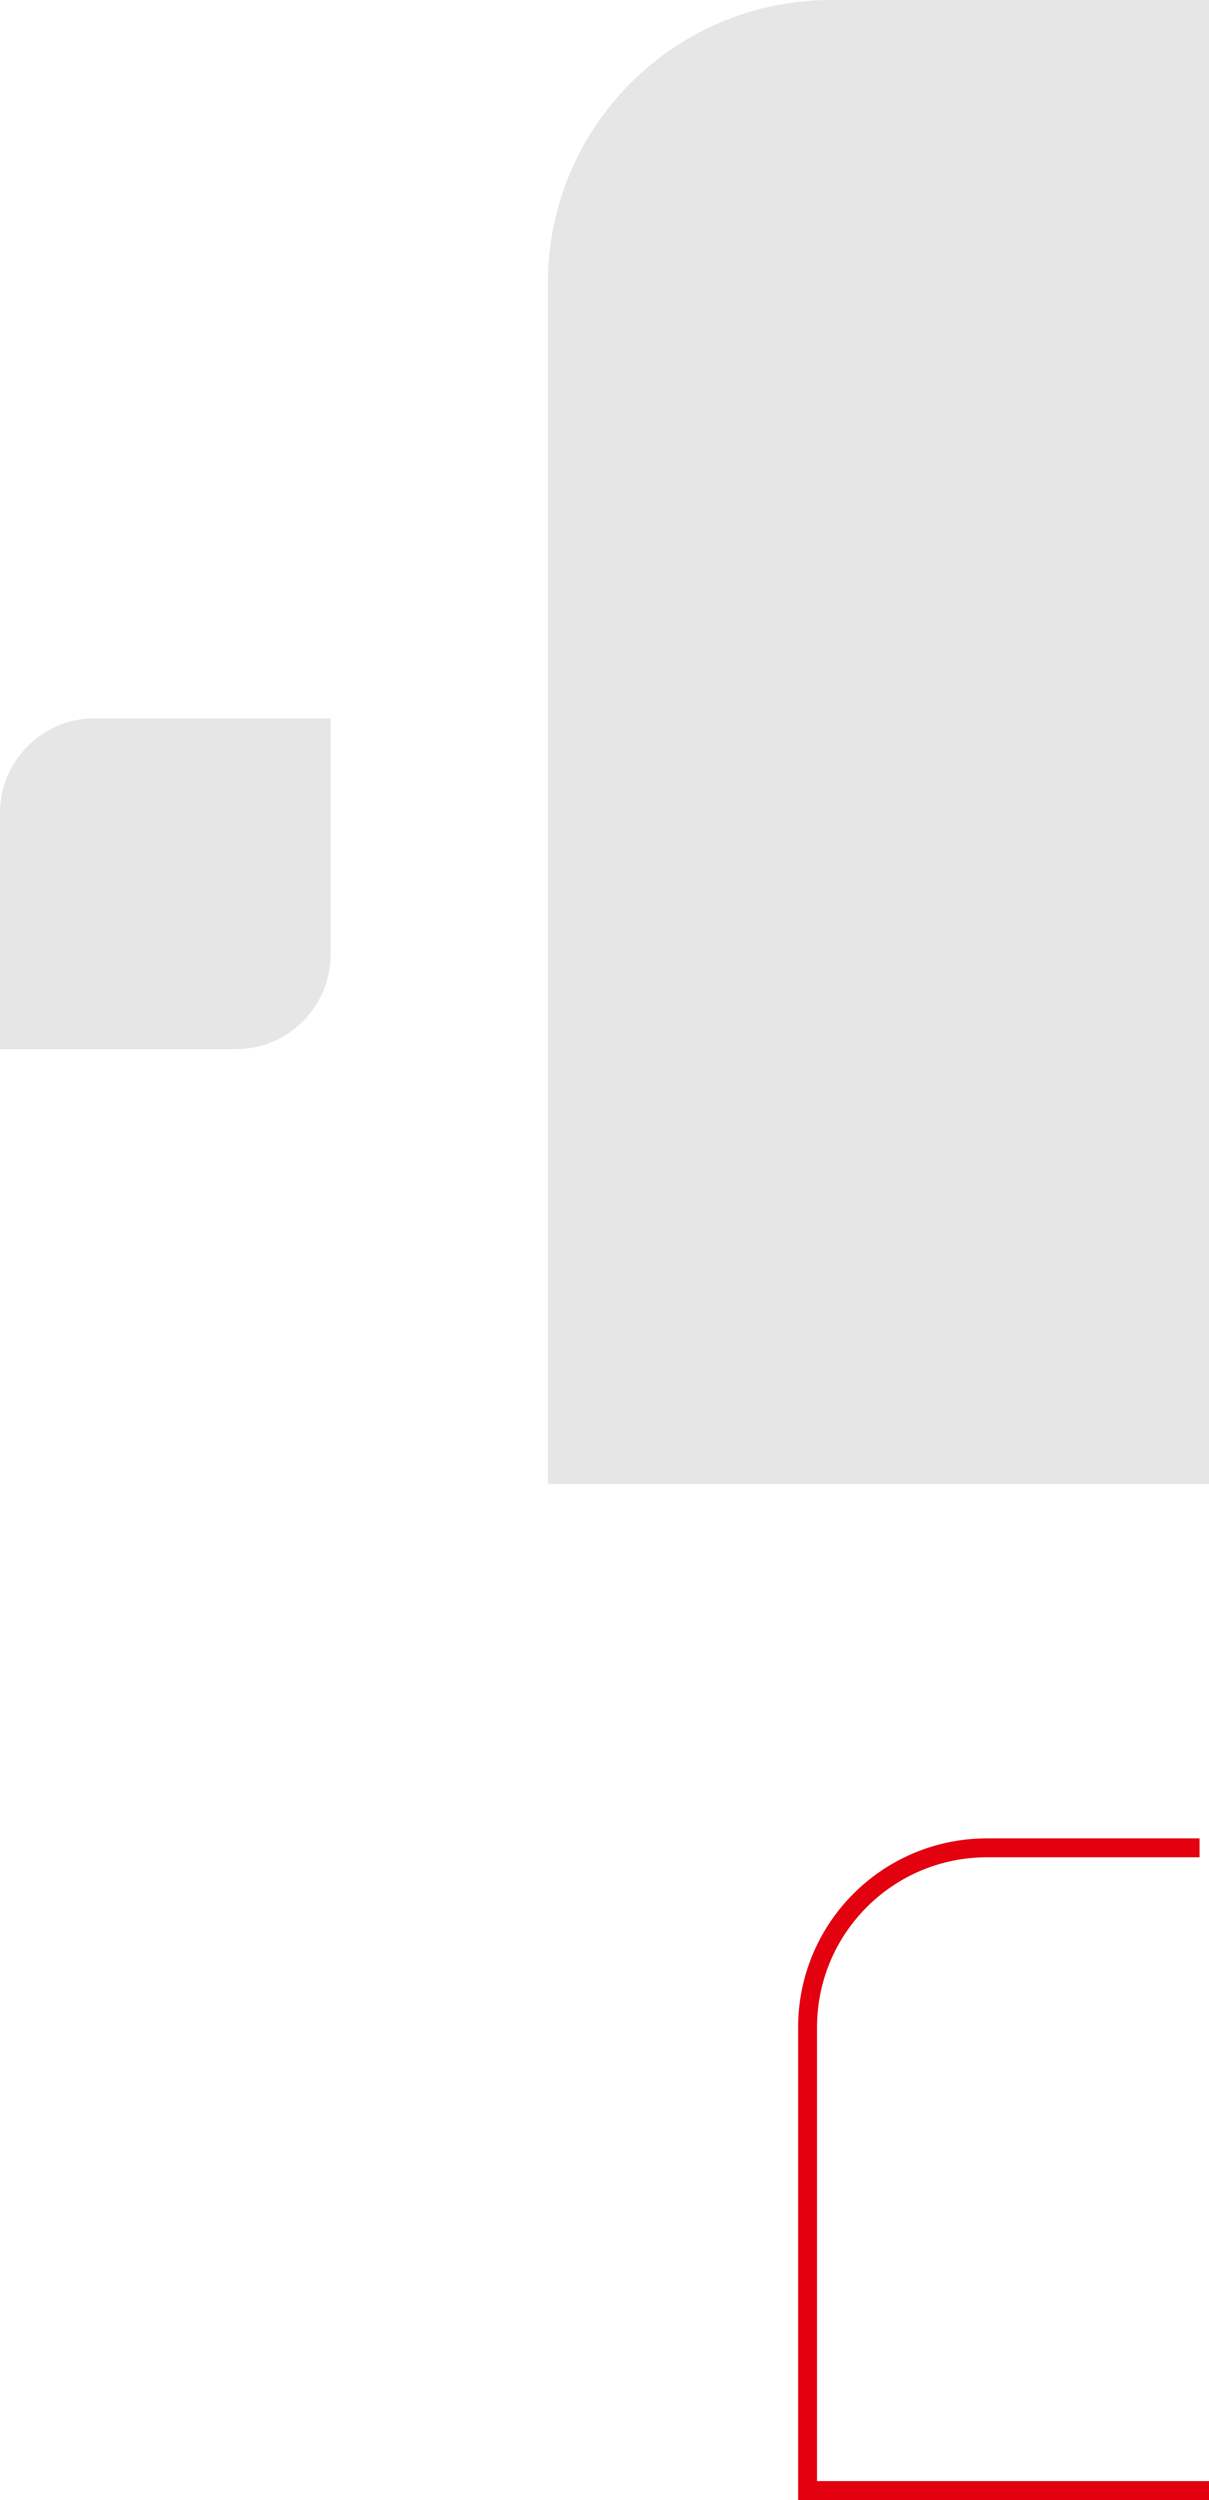
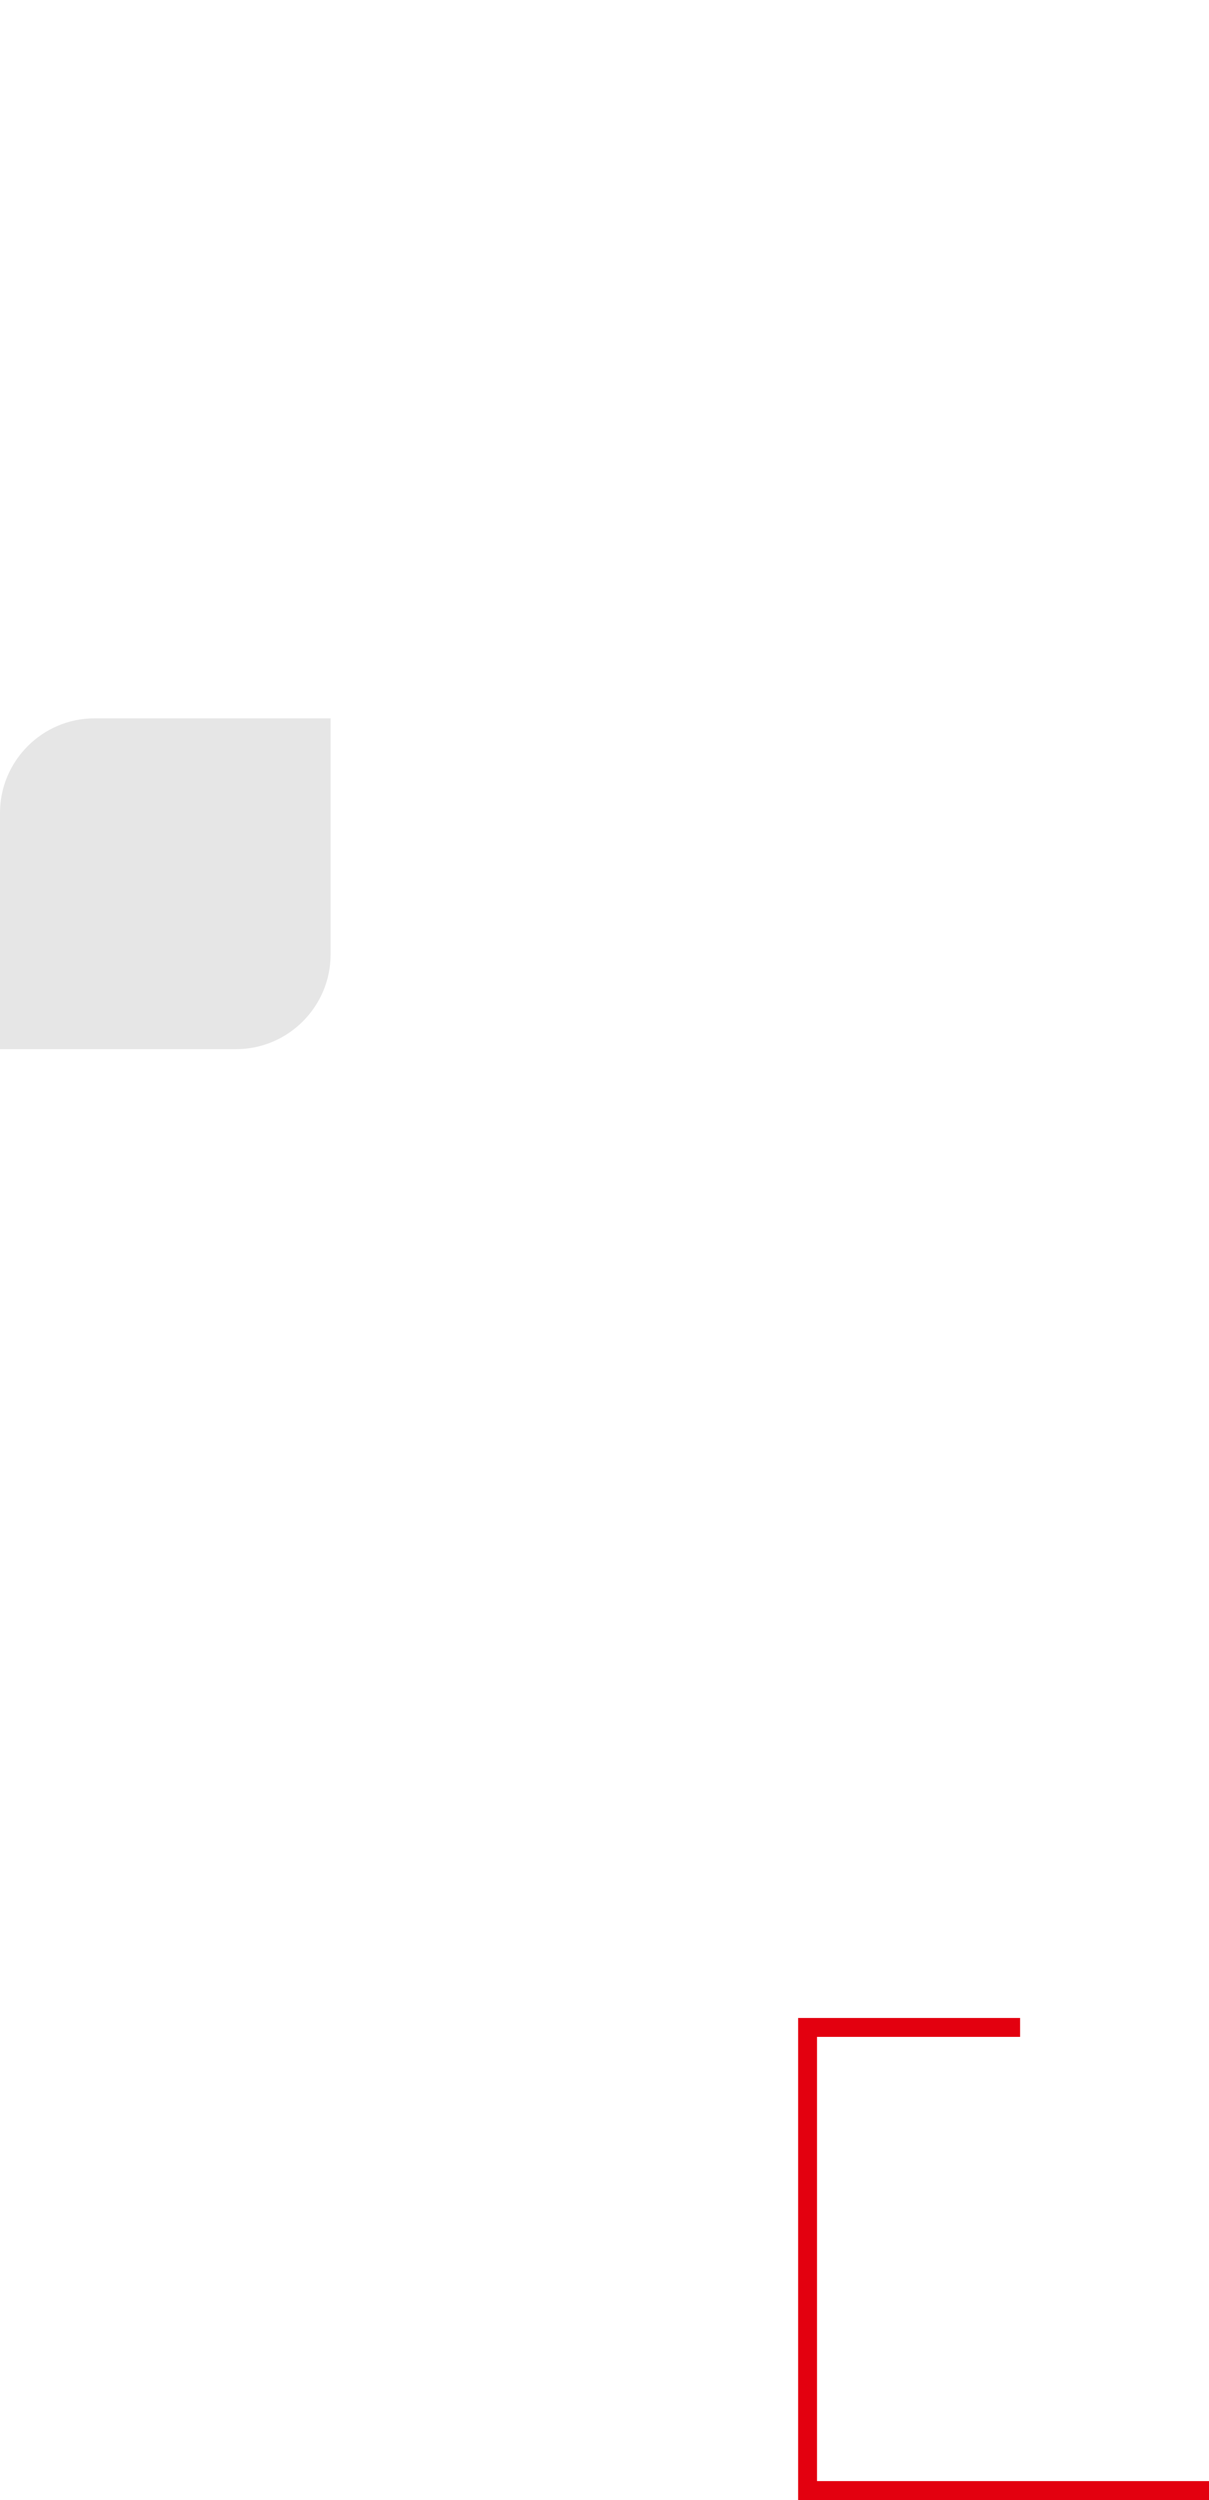
<svg xmlns="http://www.w3.org/2000/svg" version="1.1" id="Ebene_1" x="0px" y="0px" viewBox="0 0 128 264.5" xml:space="preserve">
-   <path id="Rechteck_594" opacity="0.1" d="M58,157V30C58,13.4,71.4,0,88,0h40v157H58L58,157z" />
  <g id="Rechteck_557" transform="translate(1884.5 7957.5) rotate(-90)">
-     <path fill="none" d="M7693-1800L7693-1800h50c11,0,20,9,20,20" />
-     <path fill="none" stroke="#E3000F" stroke-width="2" d="M7694-1756.5v-42.5l0,0h49c10.5,0,19,8.5,19,19v22.5" />
+     <path fill="none" stroke="#E3000F" stroke-width="2" d="M7694-1756.5v-42.5l0,0h49v22.5" />
  </g>
  <path id="Rechteck_539" opacity="0.1" d="M35,76v25c0,5.5-4.5,10-10,10H0l0,0V86c0-5.5,4.5-10,10-10H35L35,76z" />
</svg>